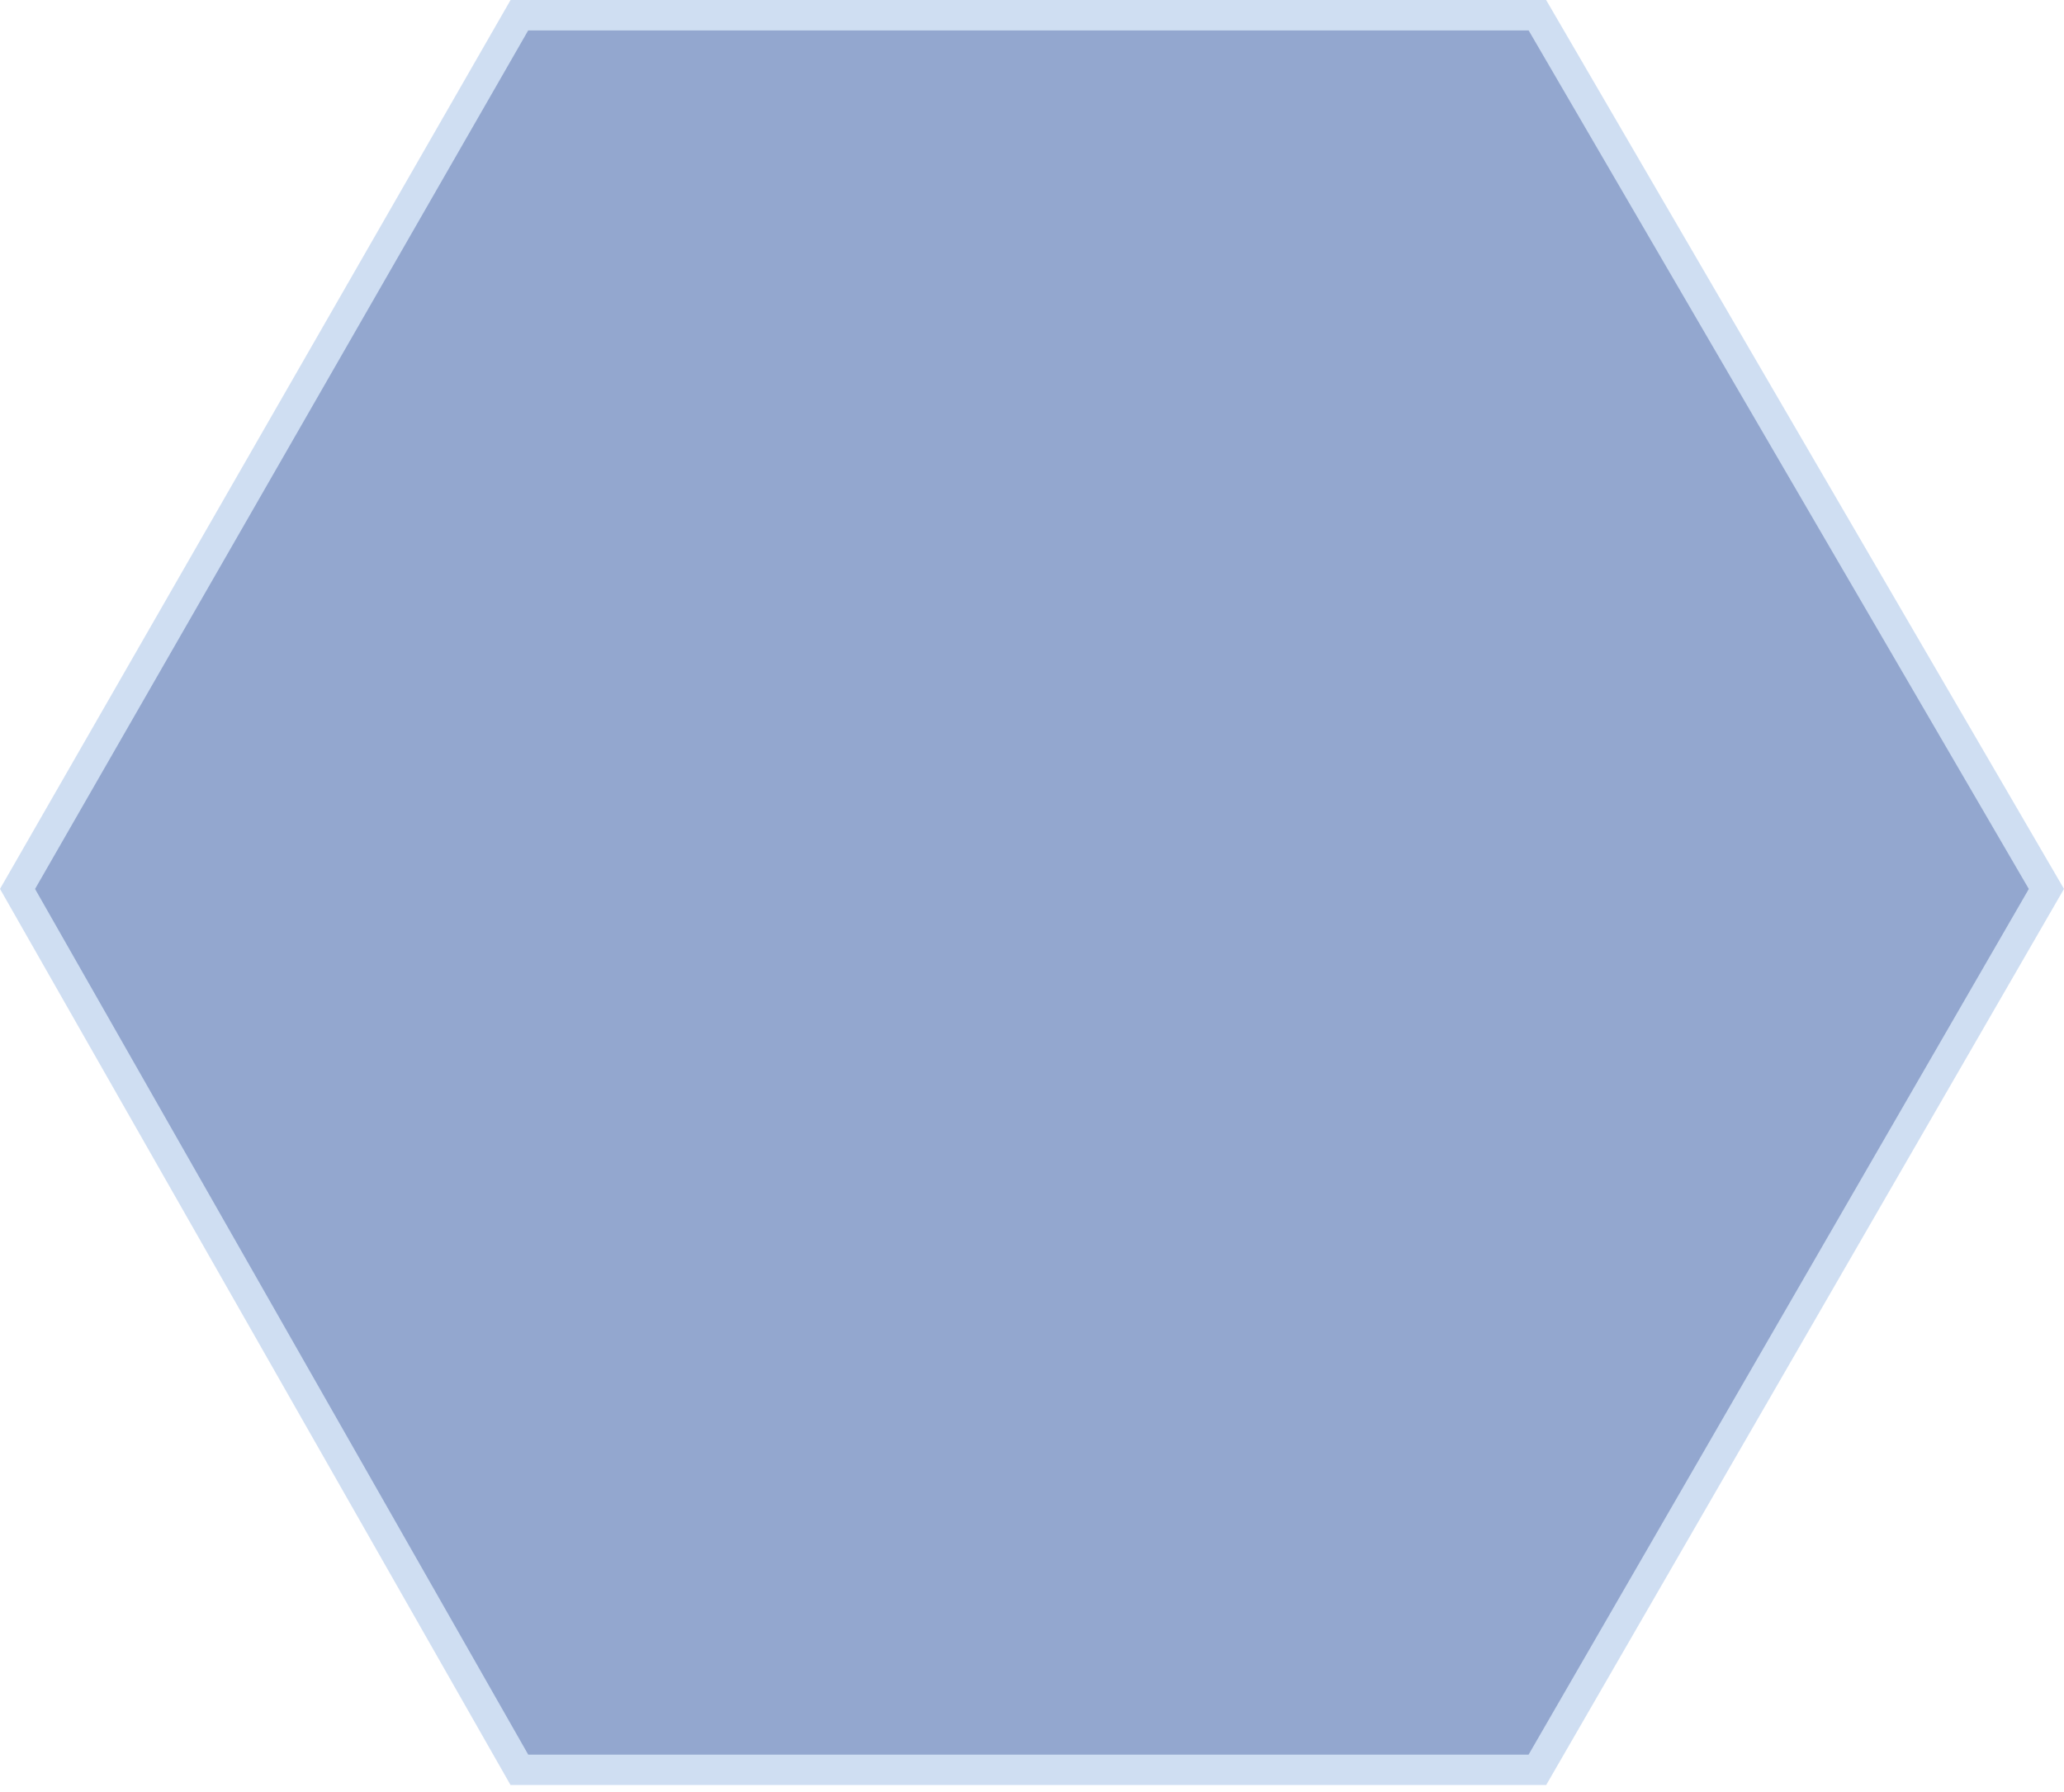
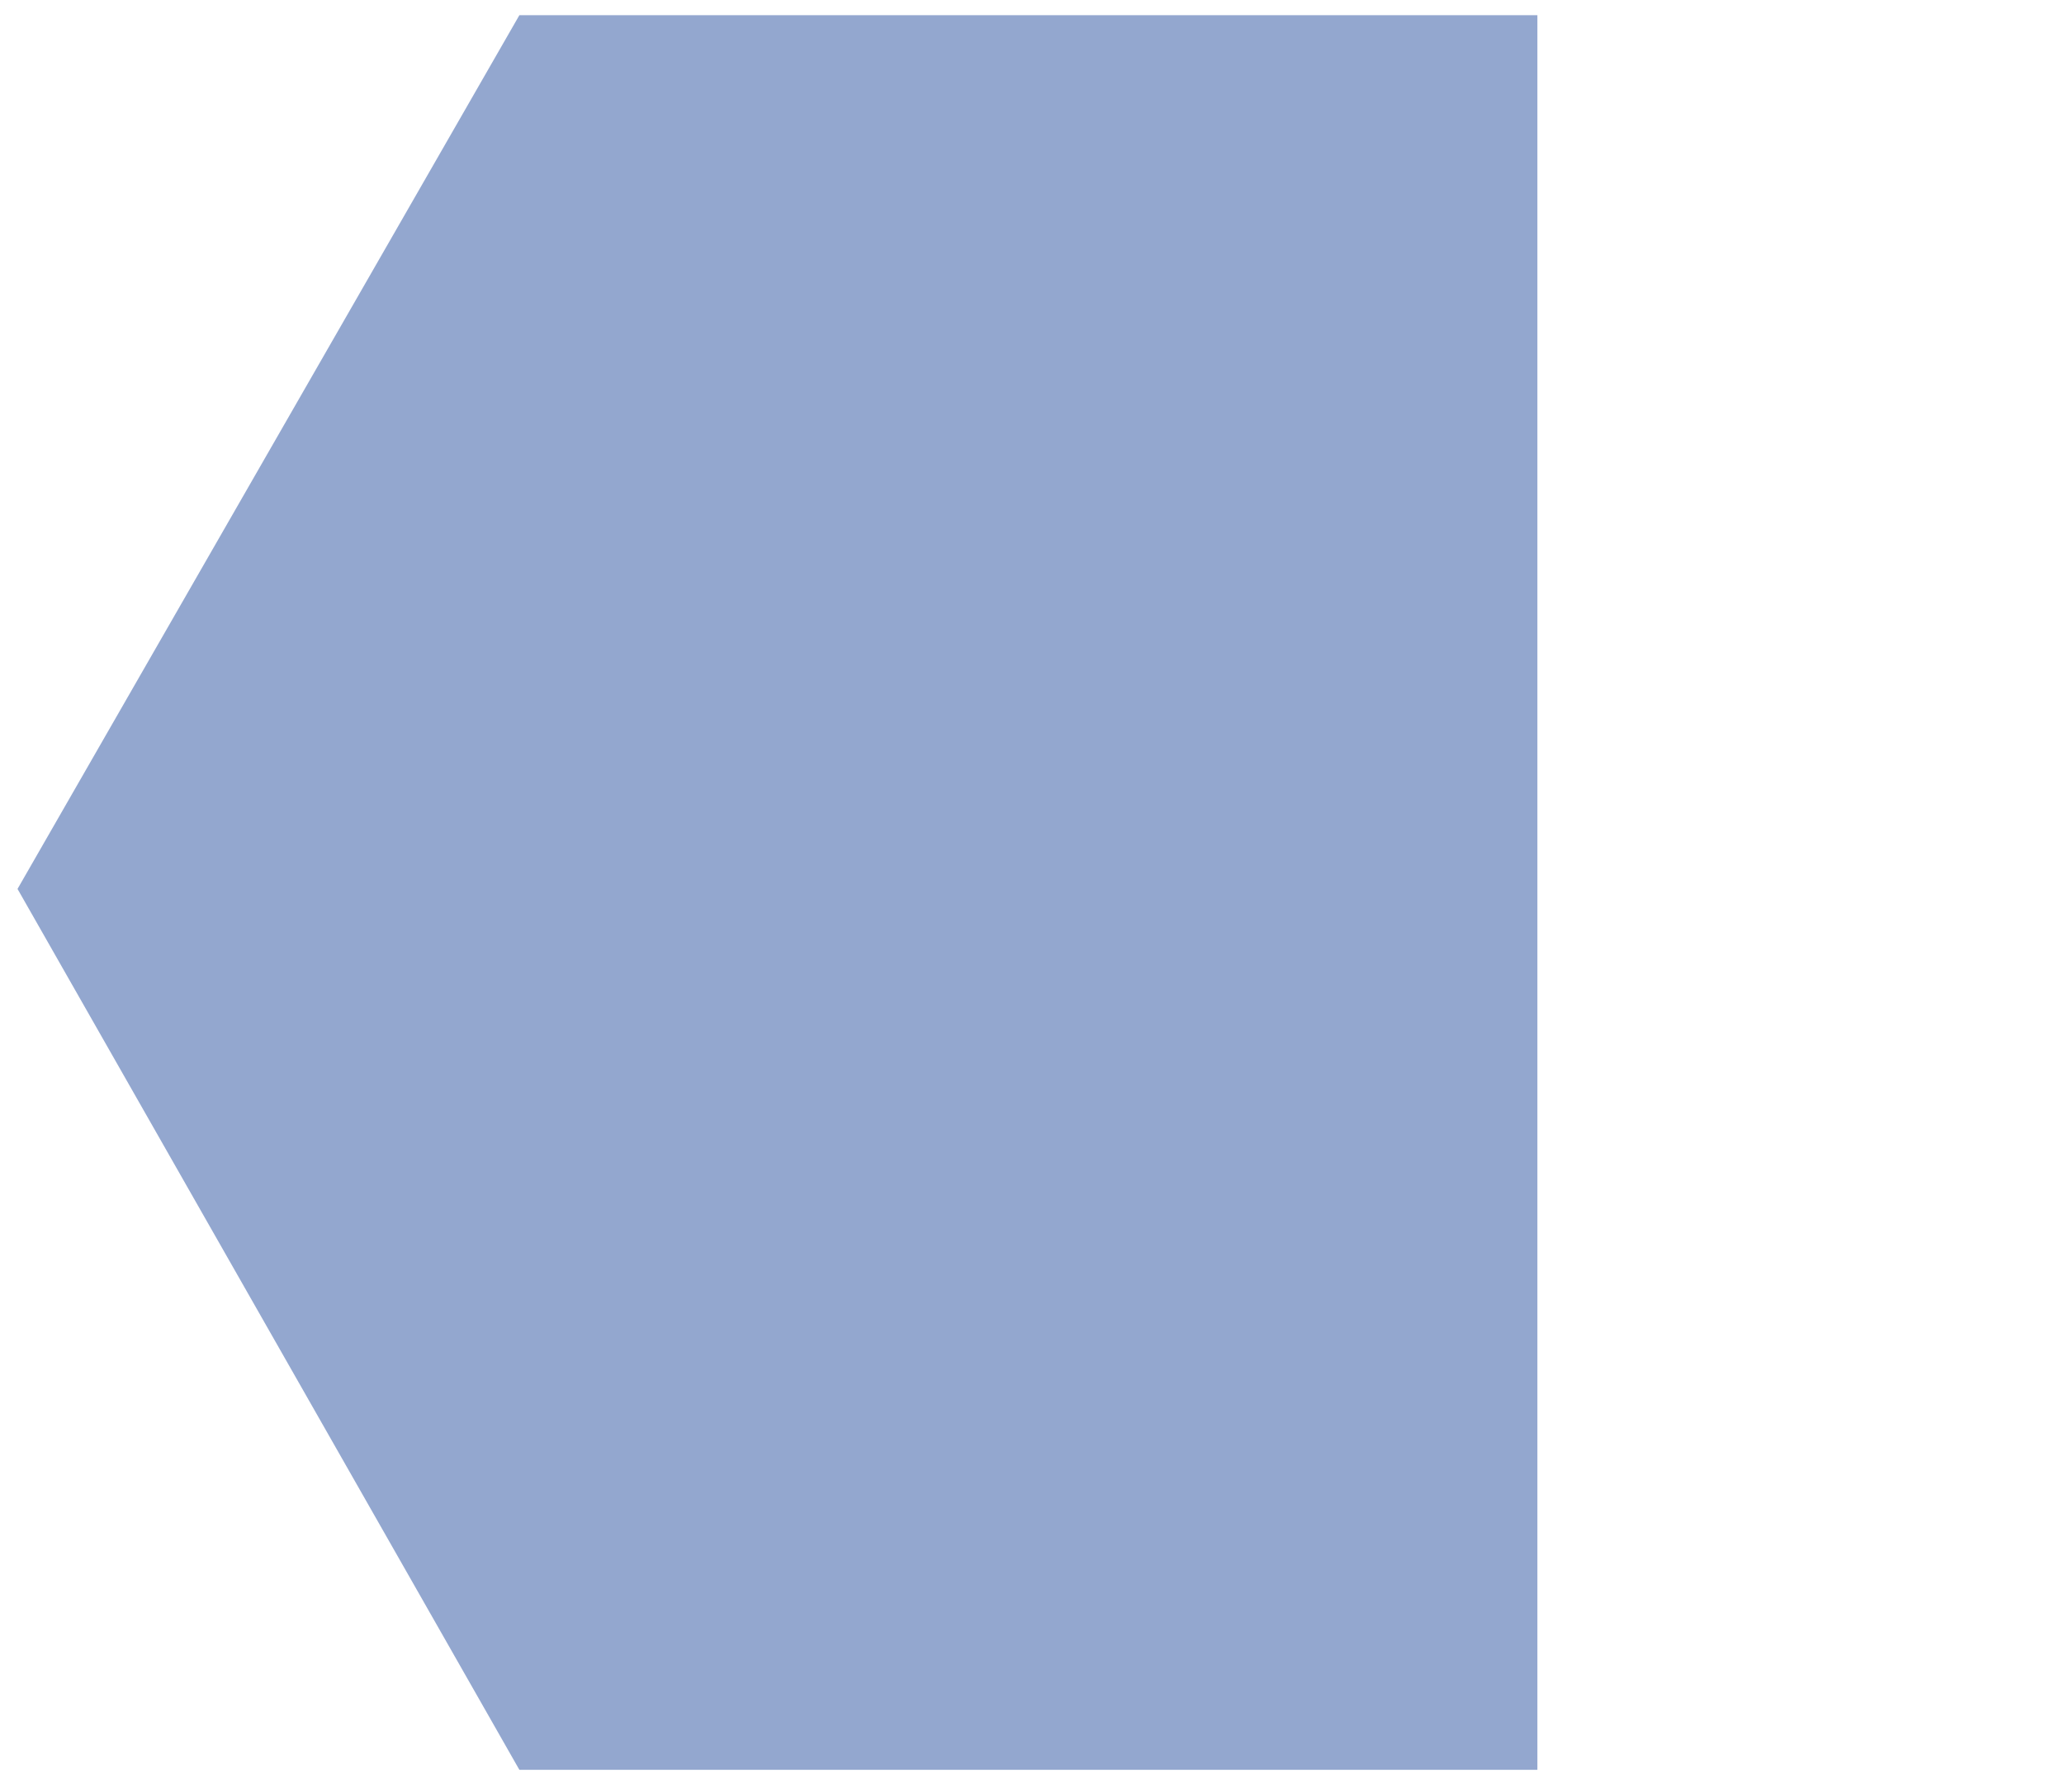
<svg xmlns="http://www.w3.org/2000/svg" width="114" height="99" viewBox="0 0 114 99" fill="none">
  <g opacity="0.5">
-     <path d="M84.914 0.84H28.686L0.968 49.108L28.686 97.772H84.914L113.028 49.108L84.914 0.84Z" fill="#2850A0" />
-     <path fill-rule="evenodd" clip-rule="evenodd" d="M28.2 0H85.397L114 49.107L85.399 98.613H28.198L0 49.107L28.2 0ZM29.173 1.681L1.936 49.11L29.175 96.932H84.429L112.057 49.11L84.431 1.681H29.173Z" fill="#A0BEE6" />
+     <path d="M84.914 0.84H28.686L0.968 49.108L28.686 97.772H84.914L84.914 0.84Z" fill="#2850A0" />
  </g>
</svg>